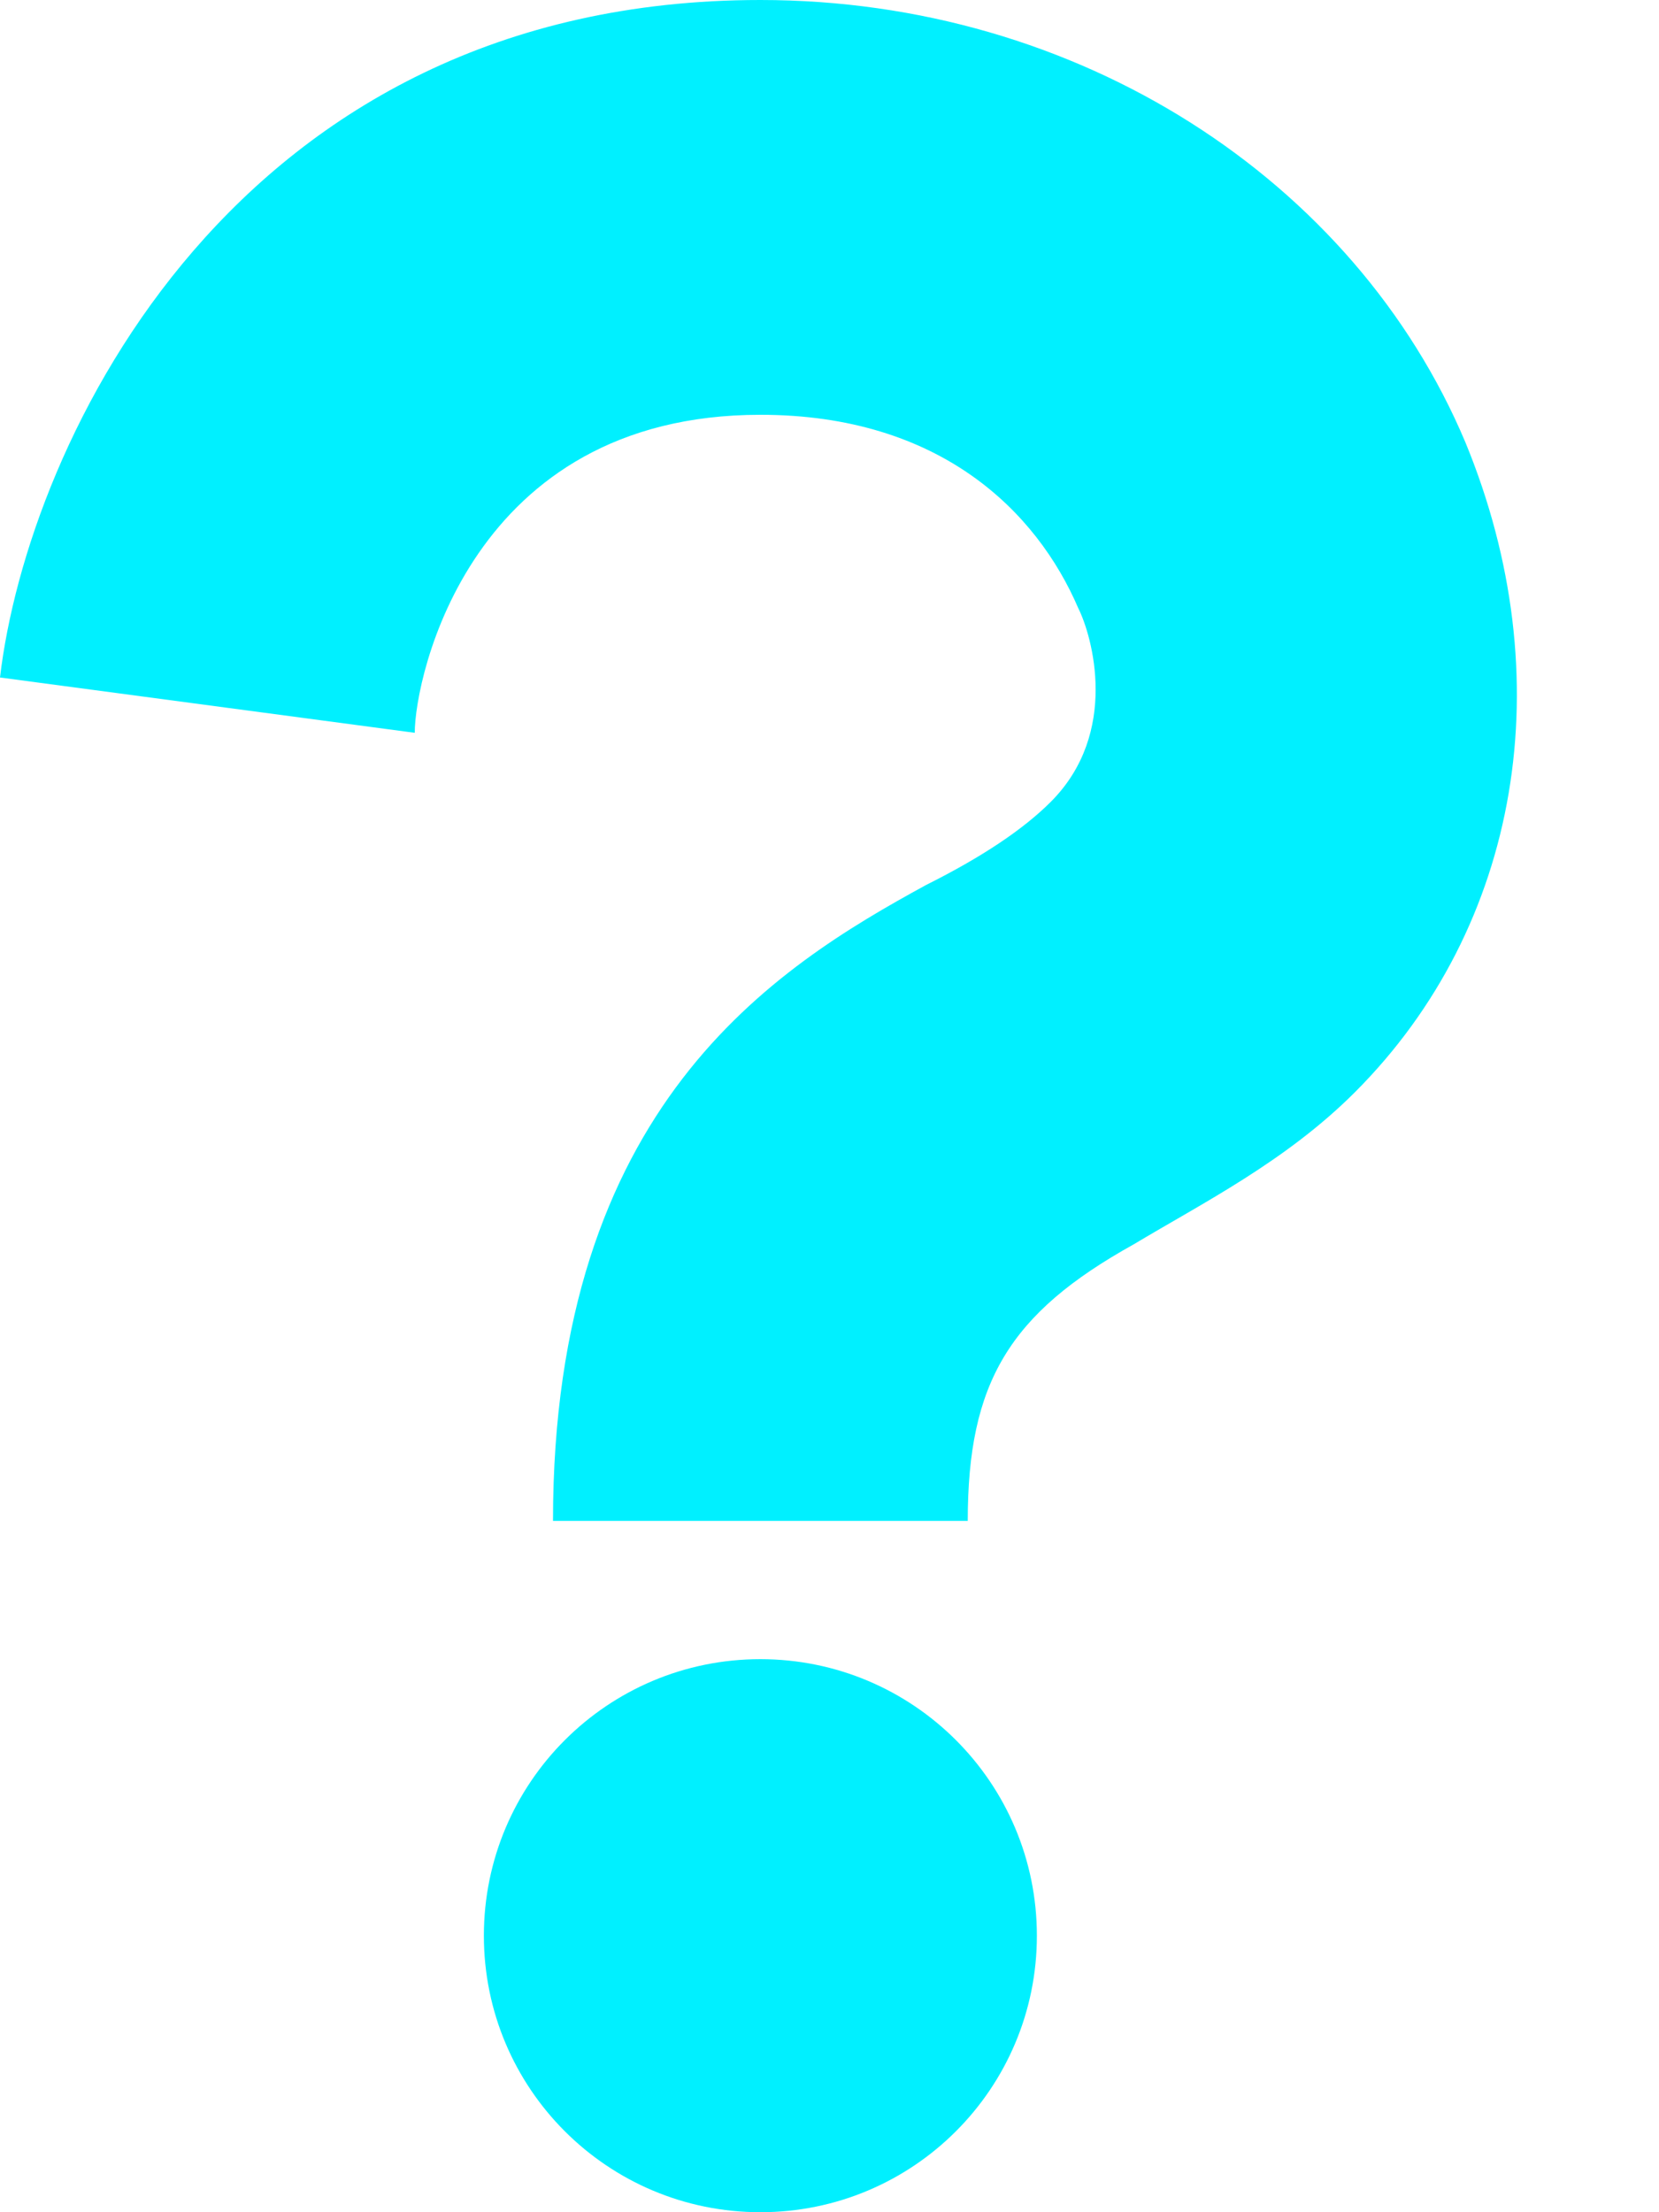
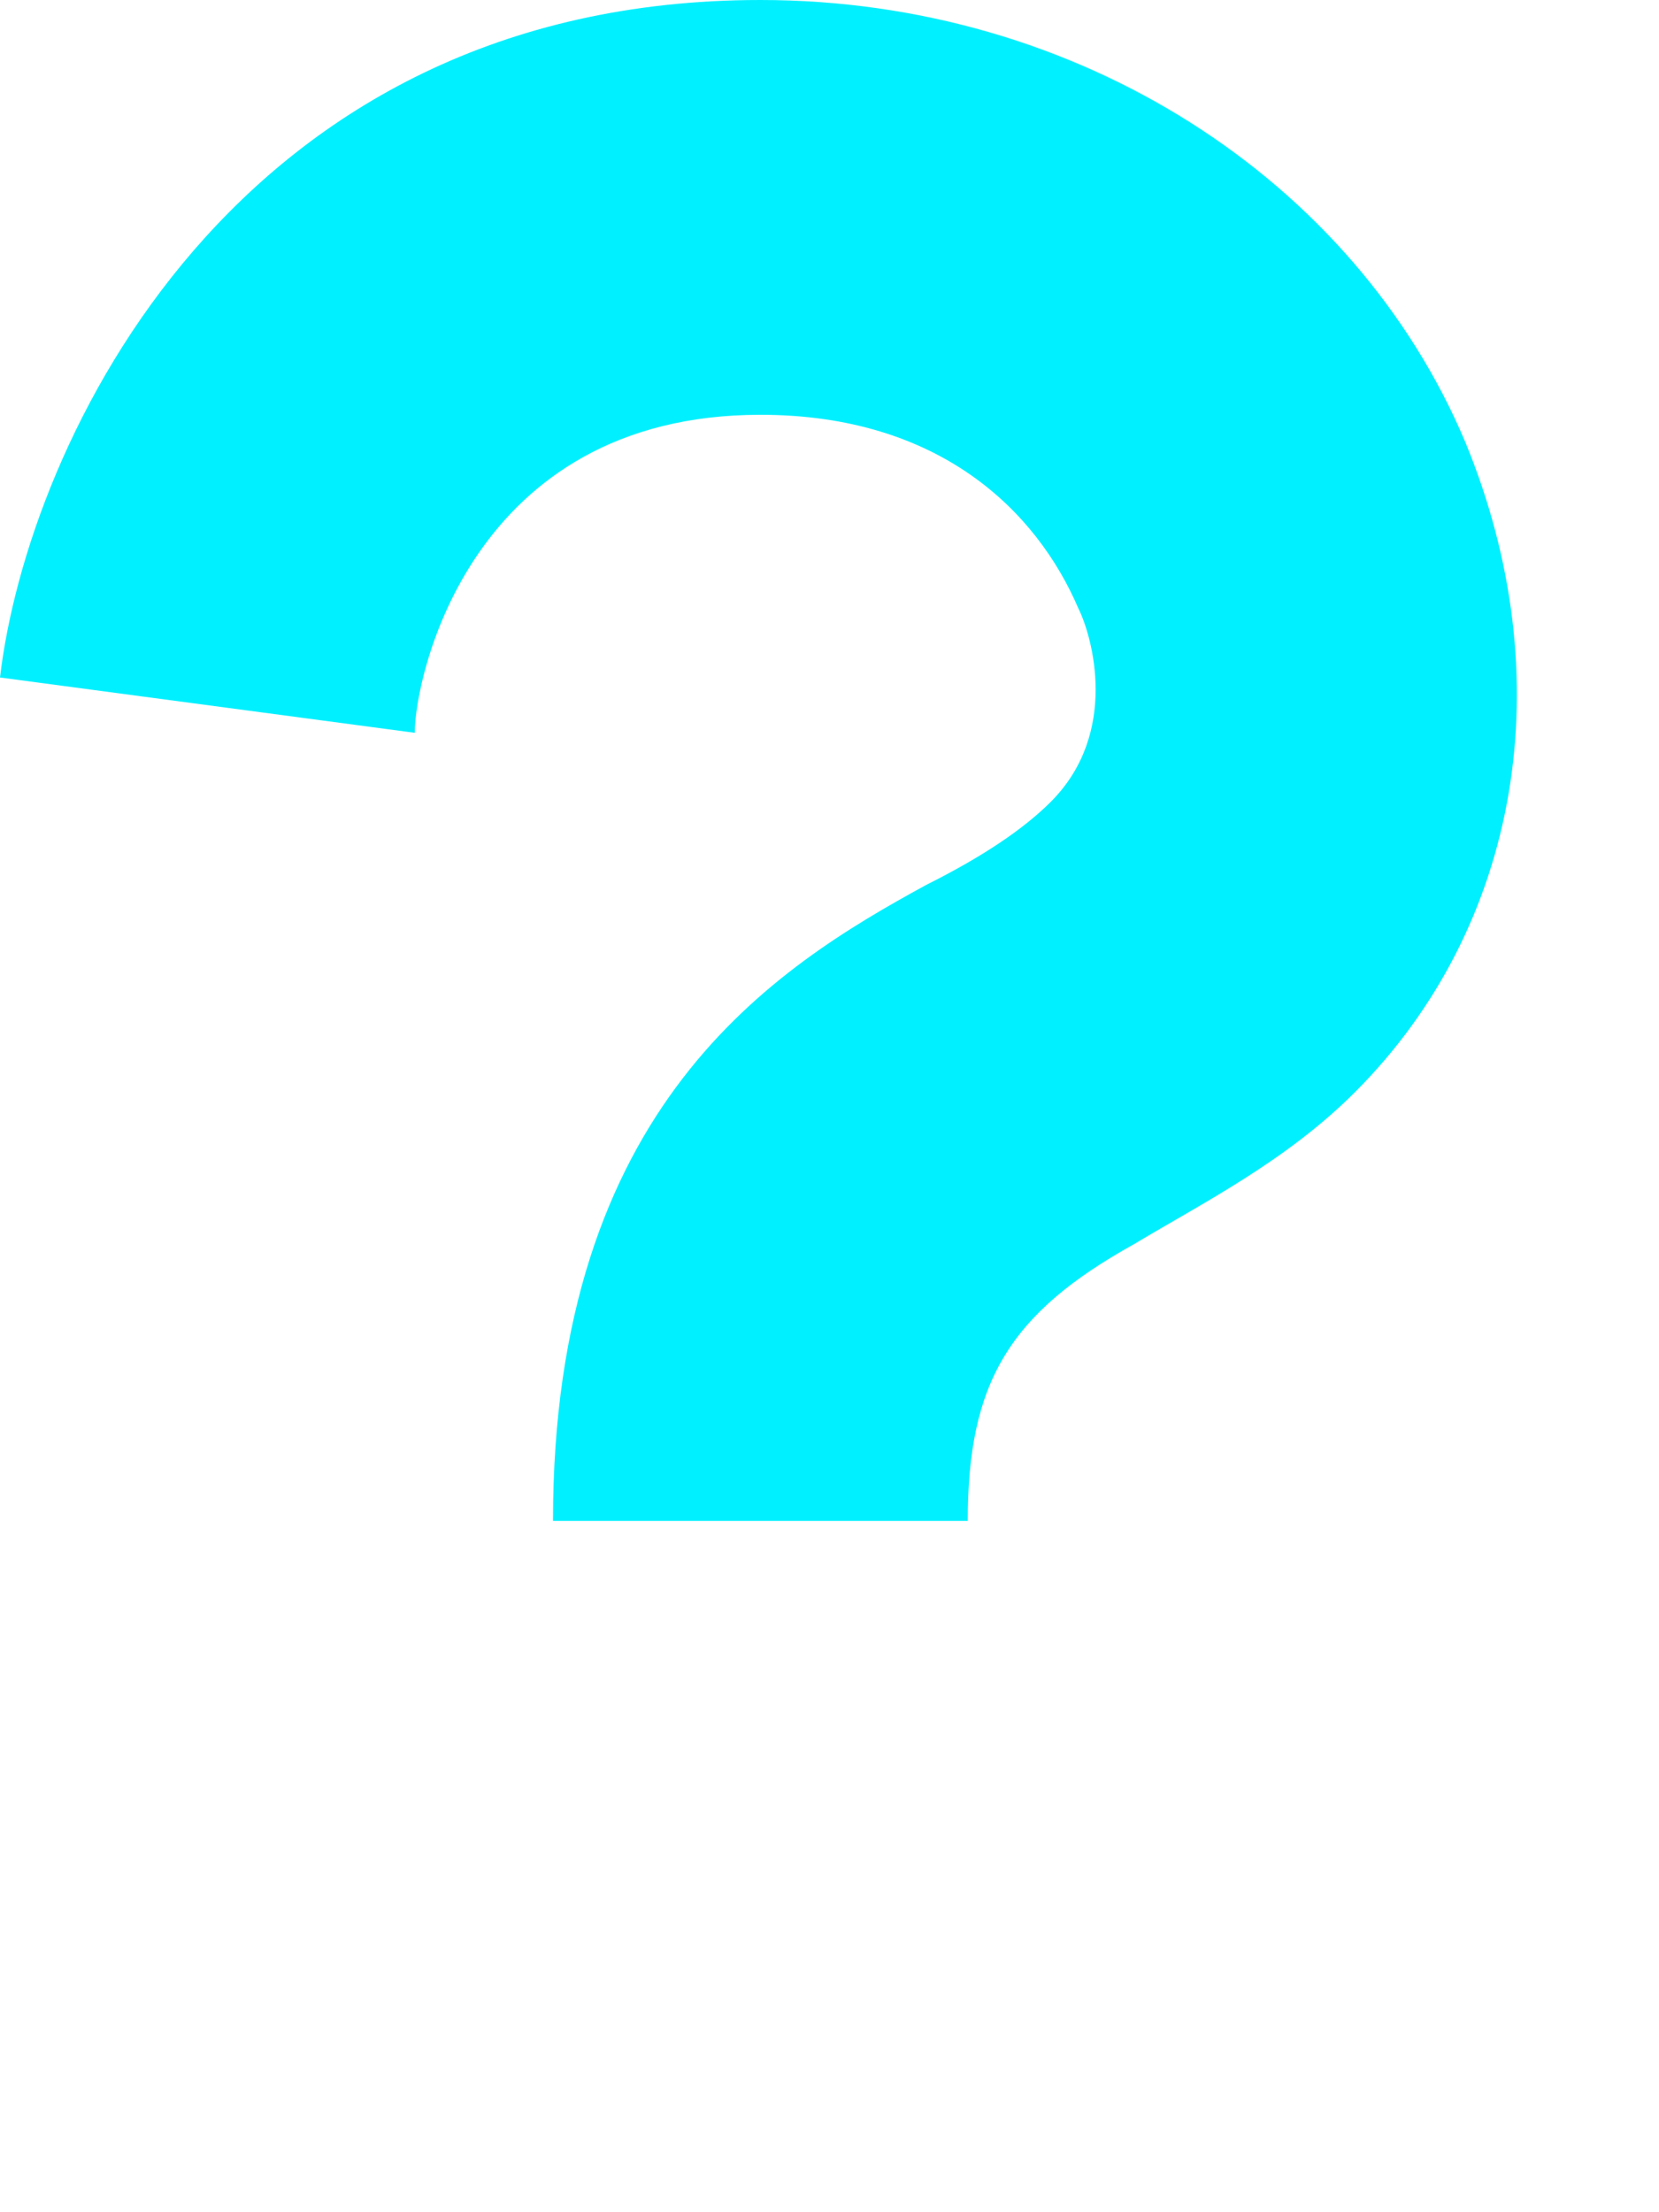
<svg xmlns="http://www.w3.org/2000/svg" width="9" height="12" viewBox="0 0 9 12" fill="none">
  <path d="M5.25 8.25H3C3 6 4.2 5.25 5.025 4.8C5.325 4.65 5.55 4.5 5.7 4.35C6.075 3.975 5.925 3.45 5.85 3.3C5.625 2.775 5.1 2.25 4.125 2.25C2.55 2.25 2.25 3.675 2.25 3.975L0 3.675C0.15 2.4 1.275 0 4.125 0C5.85 0 7.35 0.975 7.95 2.4C8.475 3.675 8.25 5.025 7.35 5.925C6.975 6.3 6.525 6.525 6.15 6.75C5.475 7.125 5.25 7.5 5.25 8.25Z" fill="#00F0FF" />
-   <path d="M5.625 10.5C5.625 11.329 4.954 12 4.125 12C3.296 12 2.625 11.329 2.625 10.5C2.625 9.671 3.296 9 4.125 9C4.954 9 5.625 9.671 5.625 10.5Z" fill="#00F0FF" />
</svg>